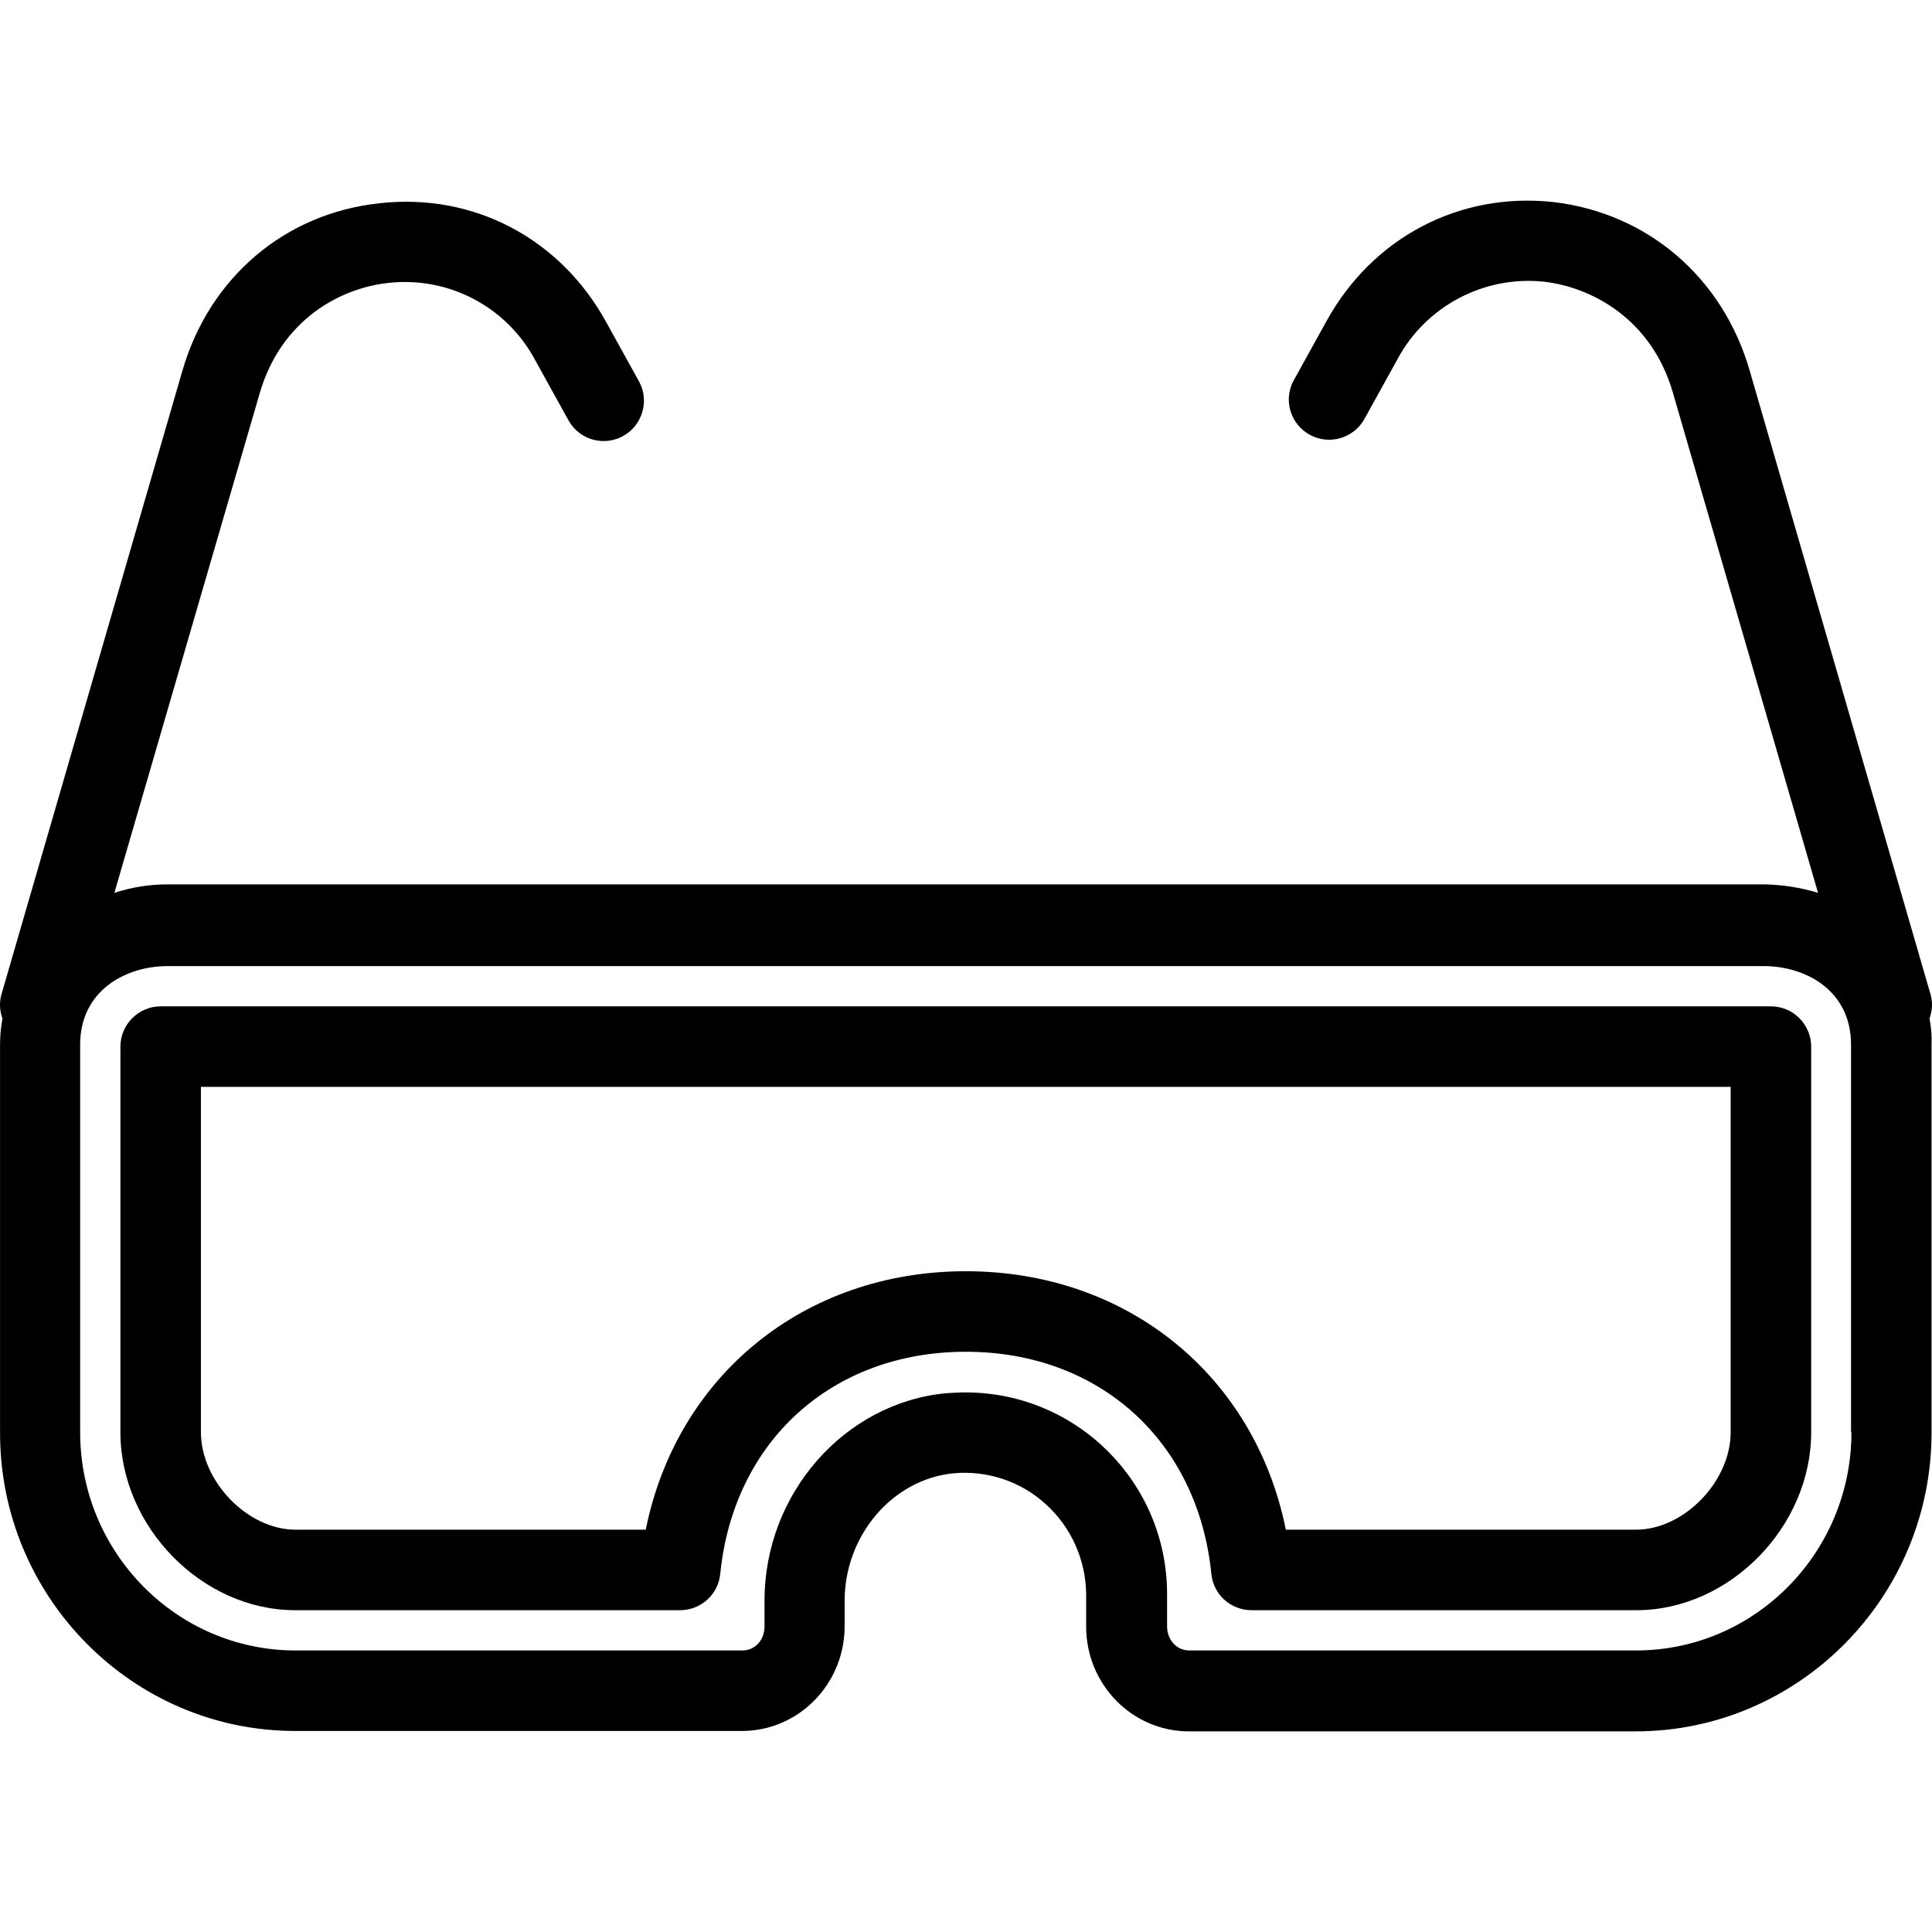
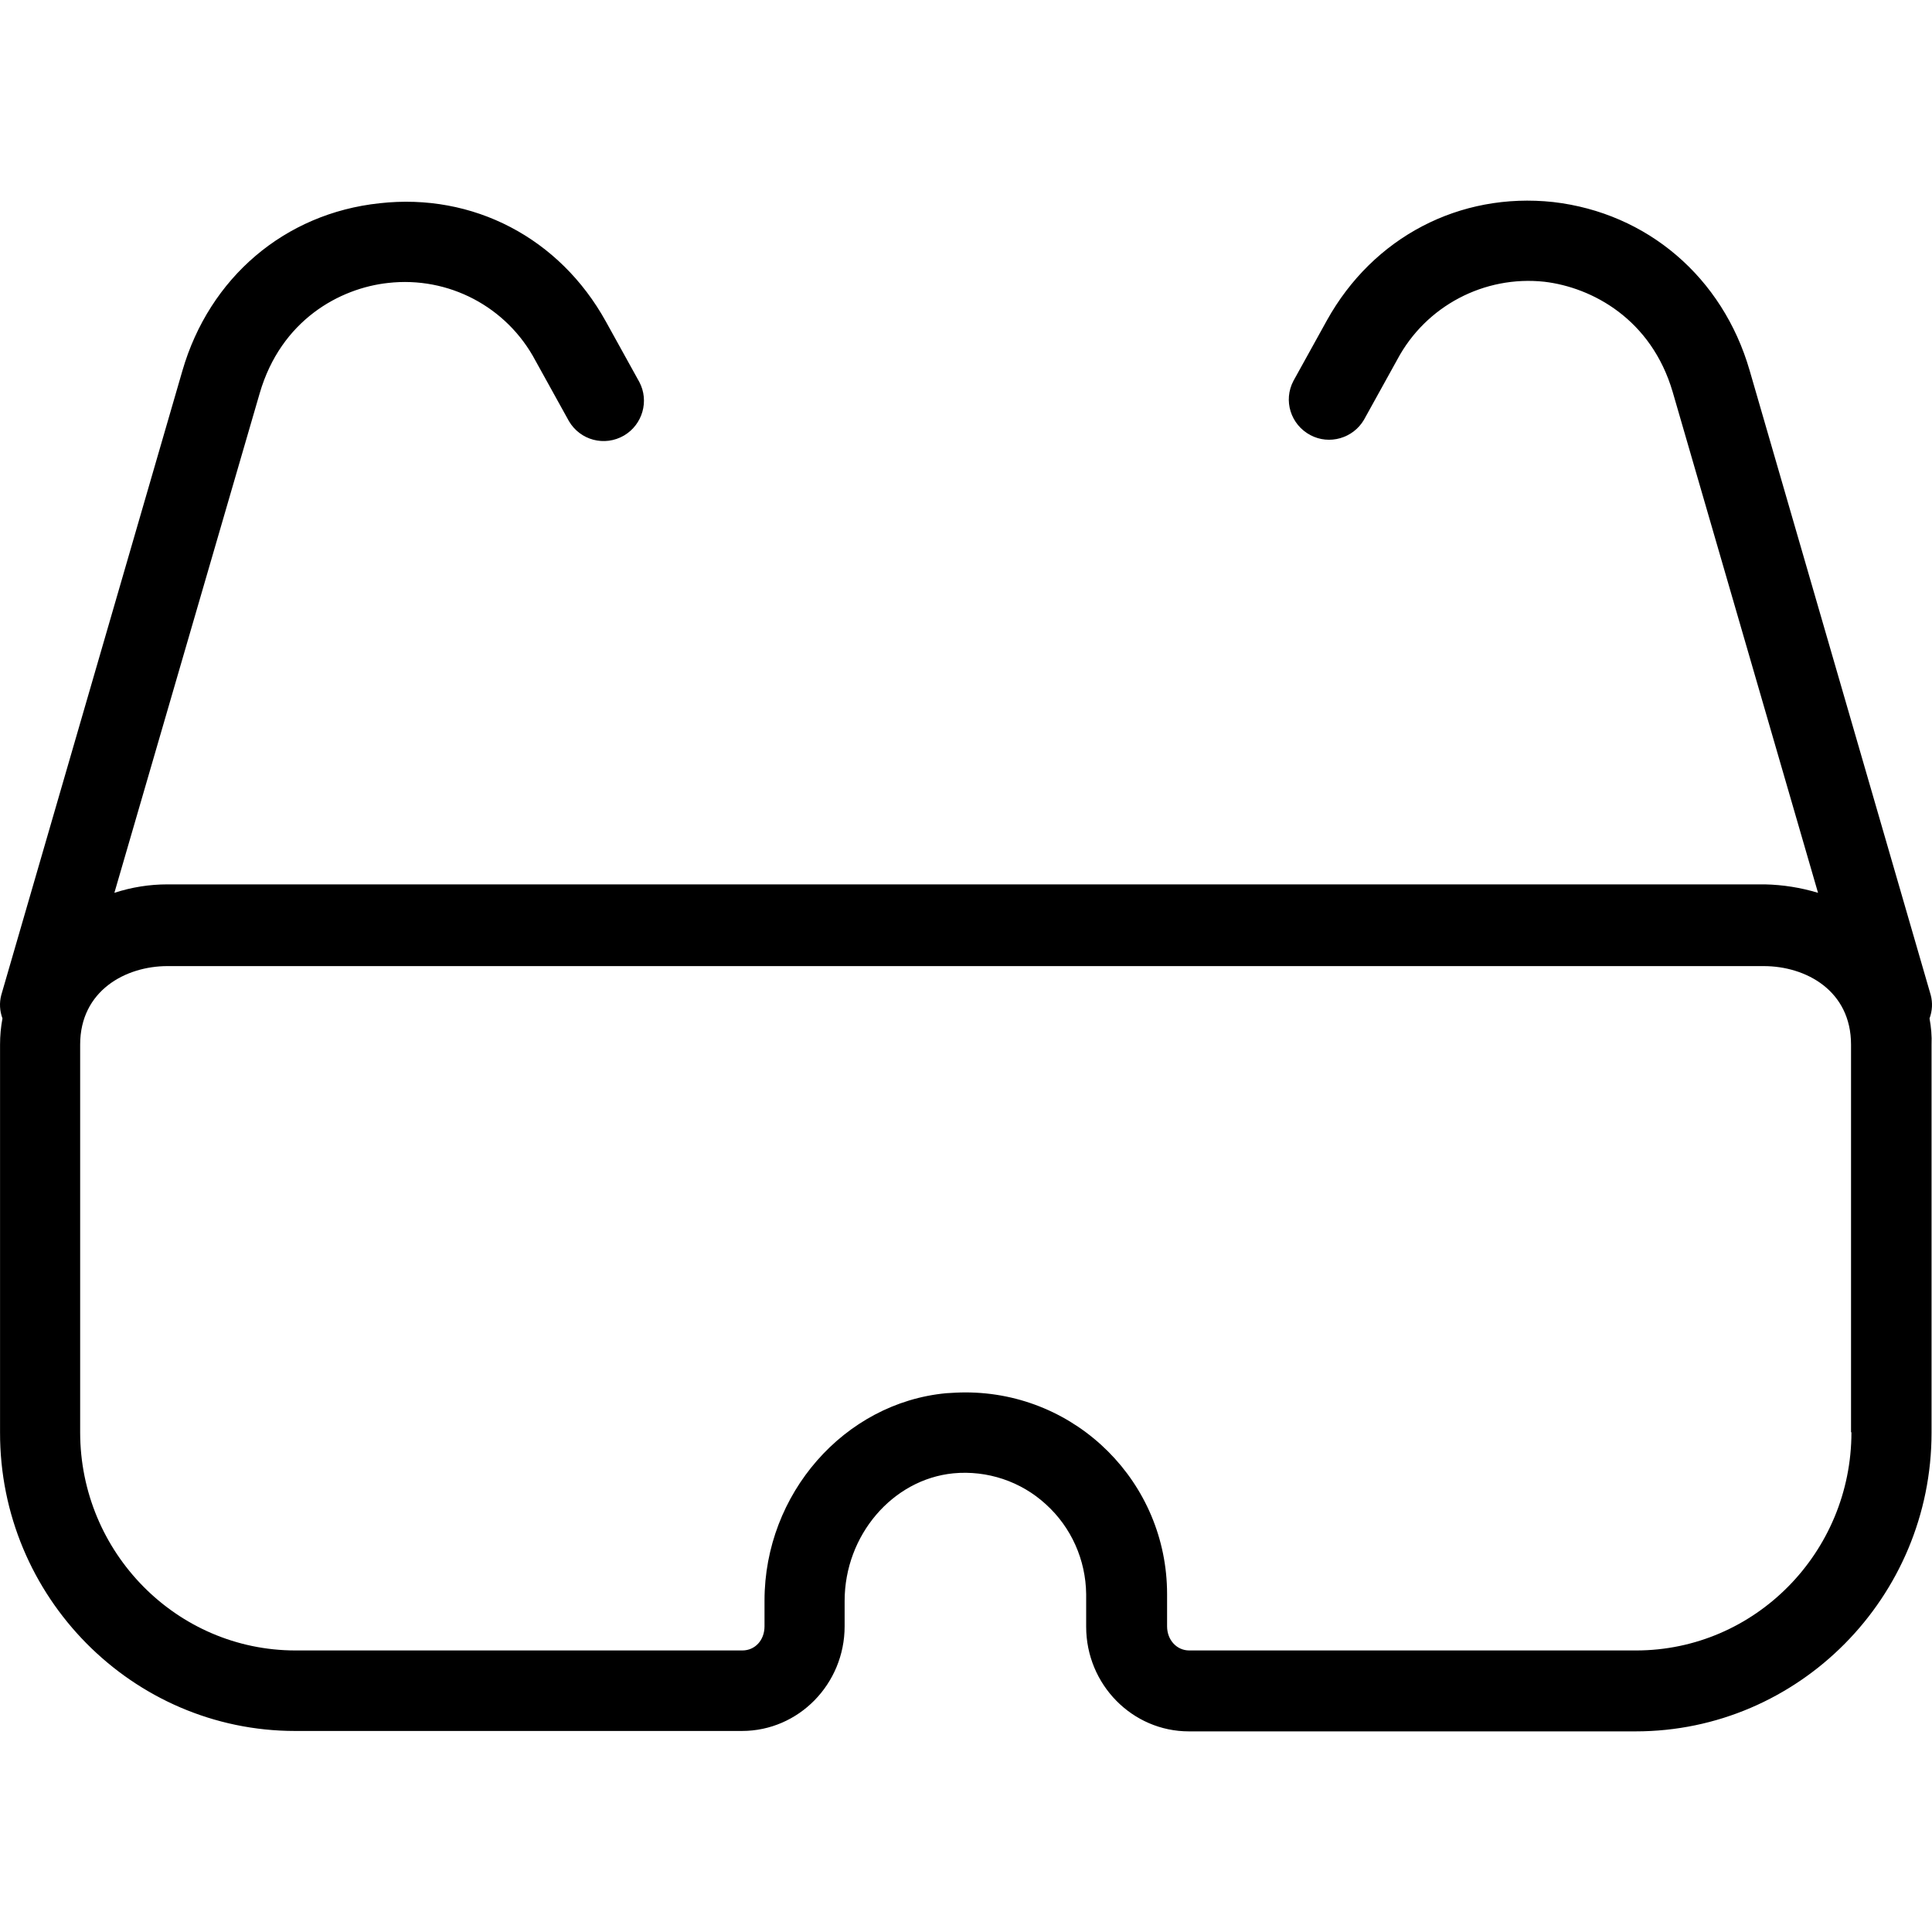
<svg xmlns="http://www.w3.org/2000/svg" fill="#000000" height="800px" width="800px" version="1.1" id="Layer_1" viewBox="0 0 511.92 511.92" xml:space="preserve">
  <g>
    <g>
      <path d="M511.587,263.665l-48-165.547c-7.147-24.64-27.093-41.707-52.053-44.587c-24.747-2.667-47.68,9.28-59.947,31.36l-8.853,16    c-2.773,5.227-0.747,11.627,4.48,14.4c5.013,2.667,11.307,0.853,14.187-4.053l8.853-16c7.573-14.187,23.04-22.293,38.933-20.587    c12.693,1.493,28.373,9.92,34.027,29.227l38.507,132.693c-4.587-1.387-9.28-2.133-14.08-2.24H44.387    c-4.8,0-9.493,0.747-14.08,2.24l38.507-132.373c5.653-19.413,21.227-27.84,34.027-29.227c16-1.813,31.467,6.293,39.04,20.587    l8.853,16c2.987,5.12,9.493,6.827,14.613,3.84c4.907-2.88,6.72-9.173,4.053-14.187l-8.853-16    c-12.267-22.187-35.2-34.133-59.947-31.36c-25.173,2.667-45.12,19.733-52.267,44.373l-48,165.44    c-0.533,2.027-0.427,4.16,0.32,6.187c-0.427,2.24-0.64,4.587-0.64,6.933v102.72c-0.107,43.627,35.093,79.147,78.187,79.147h118.4    c15.04,0,27.2-12.48,27.2-27.733v-6.72c0-17.387,12.693-32.213,28.8-33.813c8.96-0.853,17.92,2.133,24.533,8.213    c6.72,6.08,10.56,14.72,10.667,23.787v8.64c0,15.36,12.267,27.733,27.2,27.733h118.4c43.2,0,78.4-35.52,78.4-79.147v-102.72    c0.107-2.453-0.107-4.693-0.533-7.04C512.013,267.825,512.12,265.692,511.587,263.665z M433.507,437.319h-118.4    c-3.307,0-5.867-2.773-5.867-6.4v-8.533c0-29.547-23.893-53.44-53.44-53.44c-1.707,0-3.413,0.107-5.12,0.213    c-26.987,2.56-48.107,26.667-48.107,54.933v6.827c0,3.733-2.56,6.4-5.867,6.4h-118.4c-31.467,0-57.067-25.92-57.067-57.813    v-102.72c0-14.293,12.053-20.8,23.147-20.8H467.32c11.2,0,23.147,6.507,23.147,20.8v102.72h0.107    C490.573,411.399,464.973,437.319,433.507,437.319z" />
    </g>
  </g>
  <g>
    <g>
-       <path d="M469.24,266.652H42.573c-5.867,0-10.667,4.8-10.667,10.667v102.187c0,25.067,21.653,47.147,46.293,47.147h101.973    c5.547,0,10.133-4.16,10.667-9.6c3.52-35.2,29.653-58.88,65.067-58.88c35.413,0,61.547,23.68,65.067,58.88    c0.533,5.44,5.12,9.6,10.667,9.6h101.973c24.64,0,46.293-22.08,46.293-47.147V277.319    C479.907,271.452,475.107,266.652,469.24,266.652z M433.506,405.318h-92.8c-8.213-40.747-41.92-68.48-84.8-68.48    s-76.587,27.733-84.8,68.48h-92.8c-12.693,0-25.067-12.8-25.067-25.813v-91.52h405.333v91.52h0.001    C458.573,392.518,446.2,405.318,433.506,405.318z" />
-     </g>
+       </g>
  </g>
</svg>